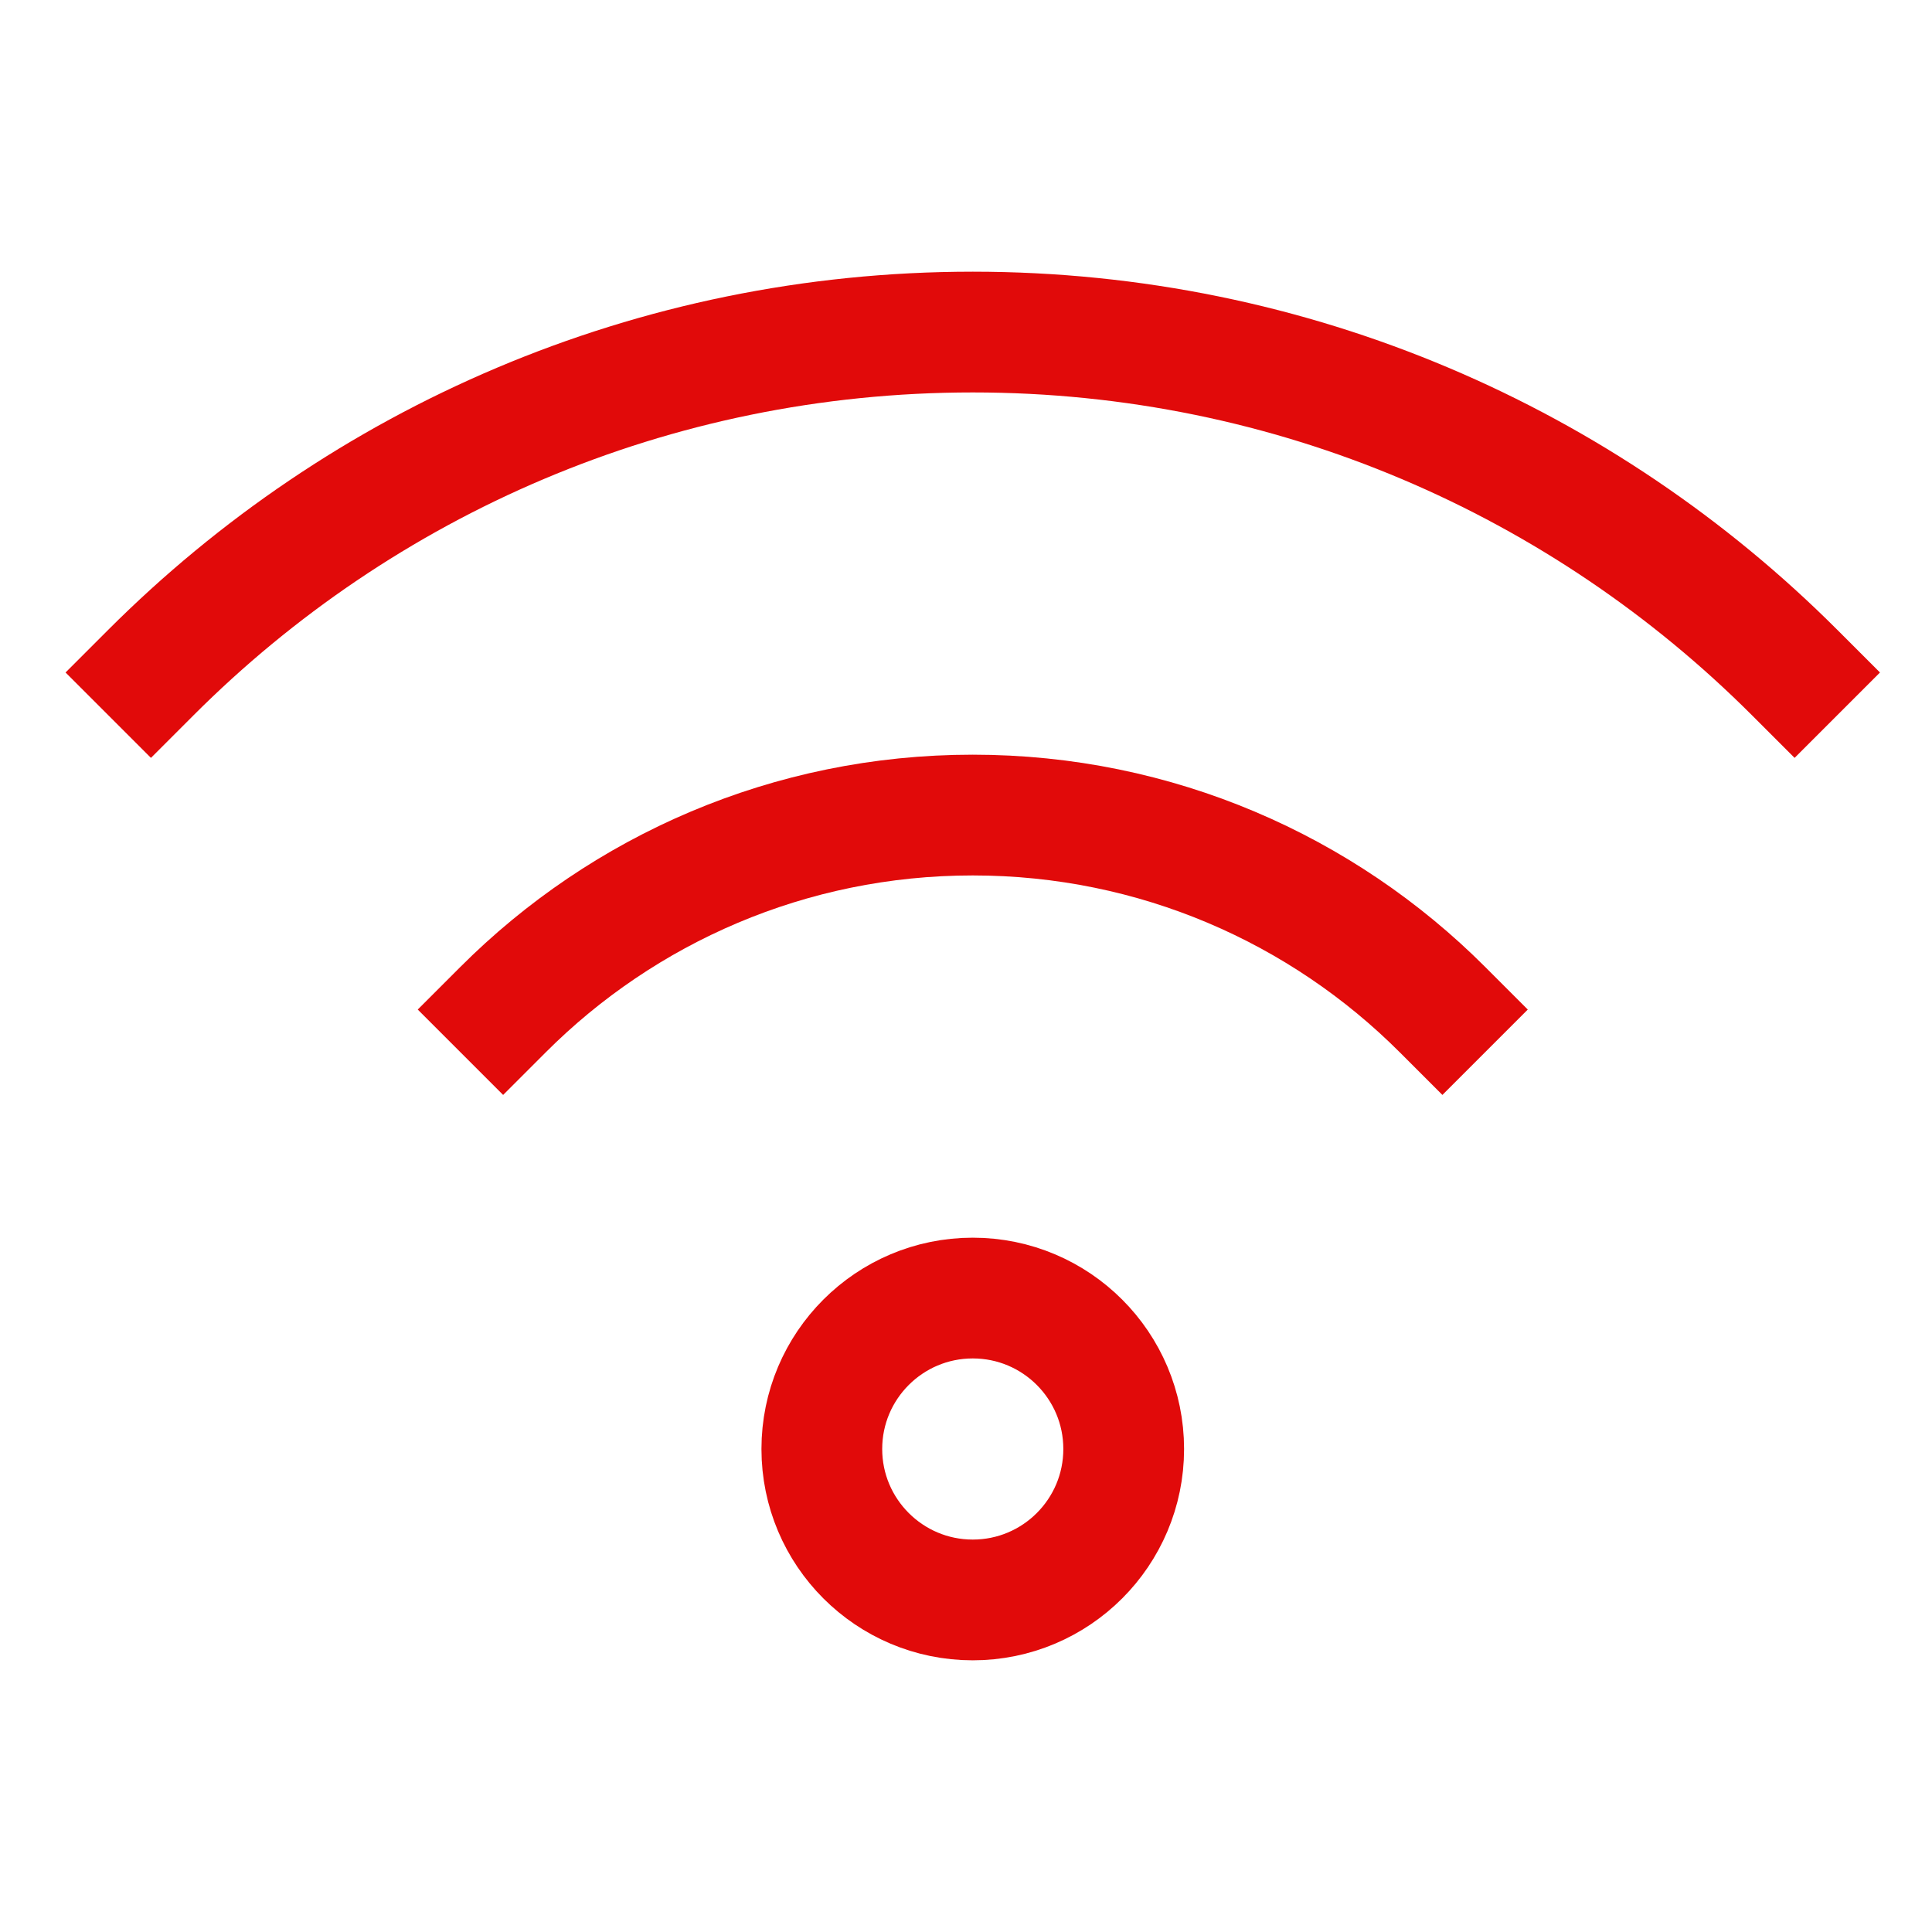
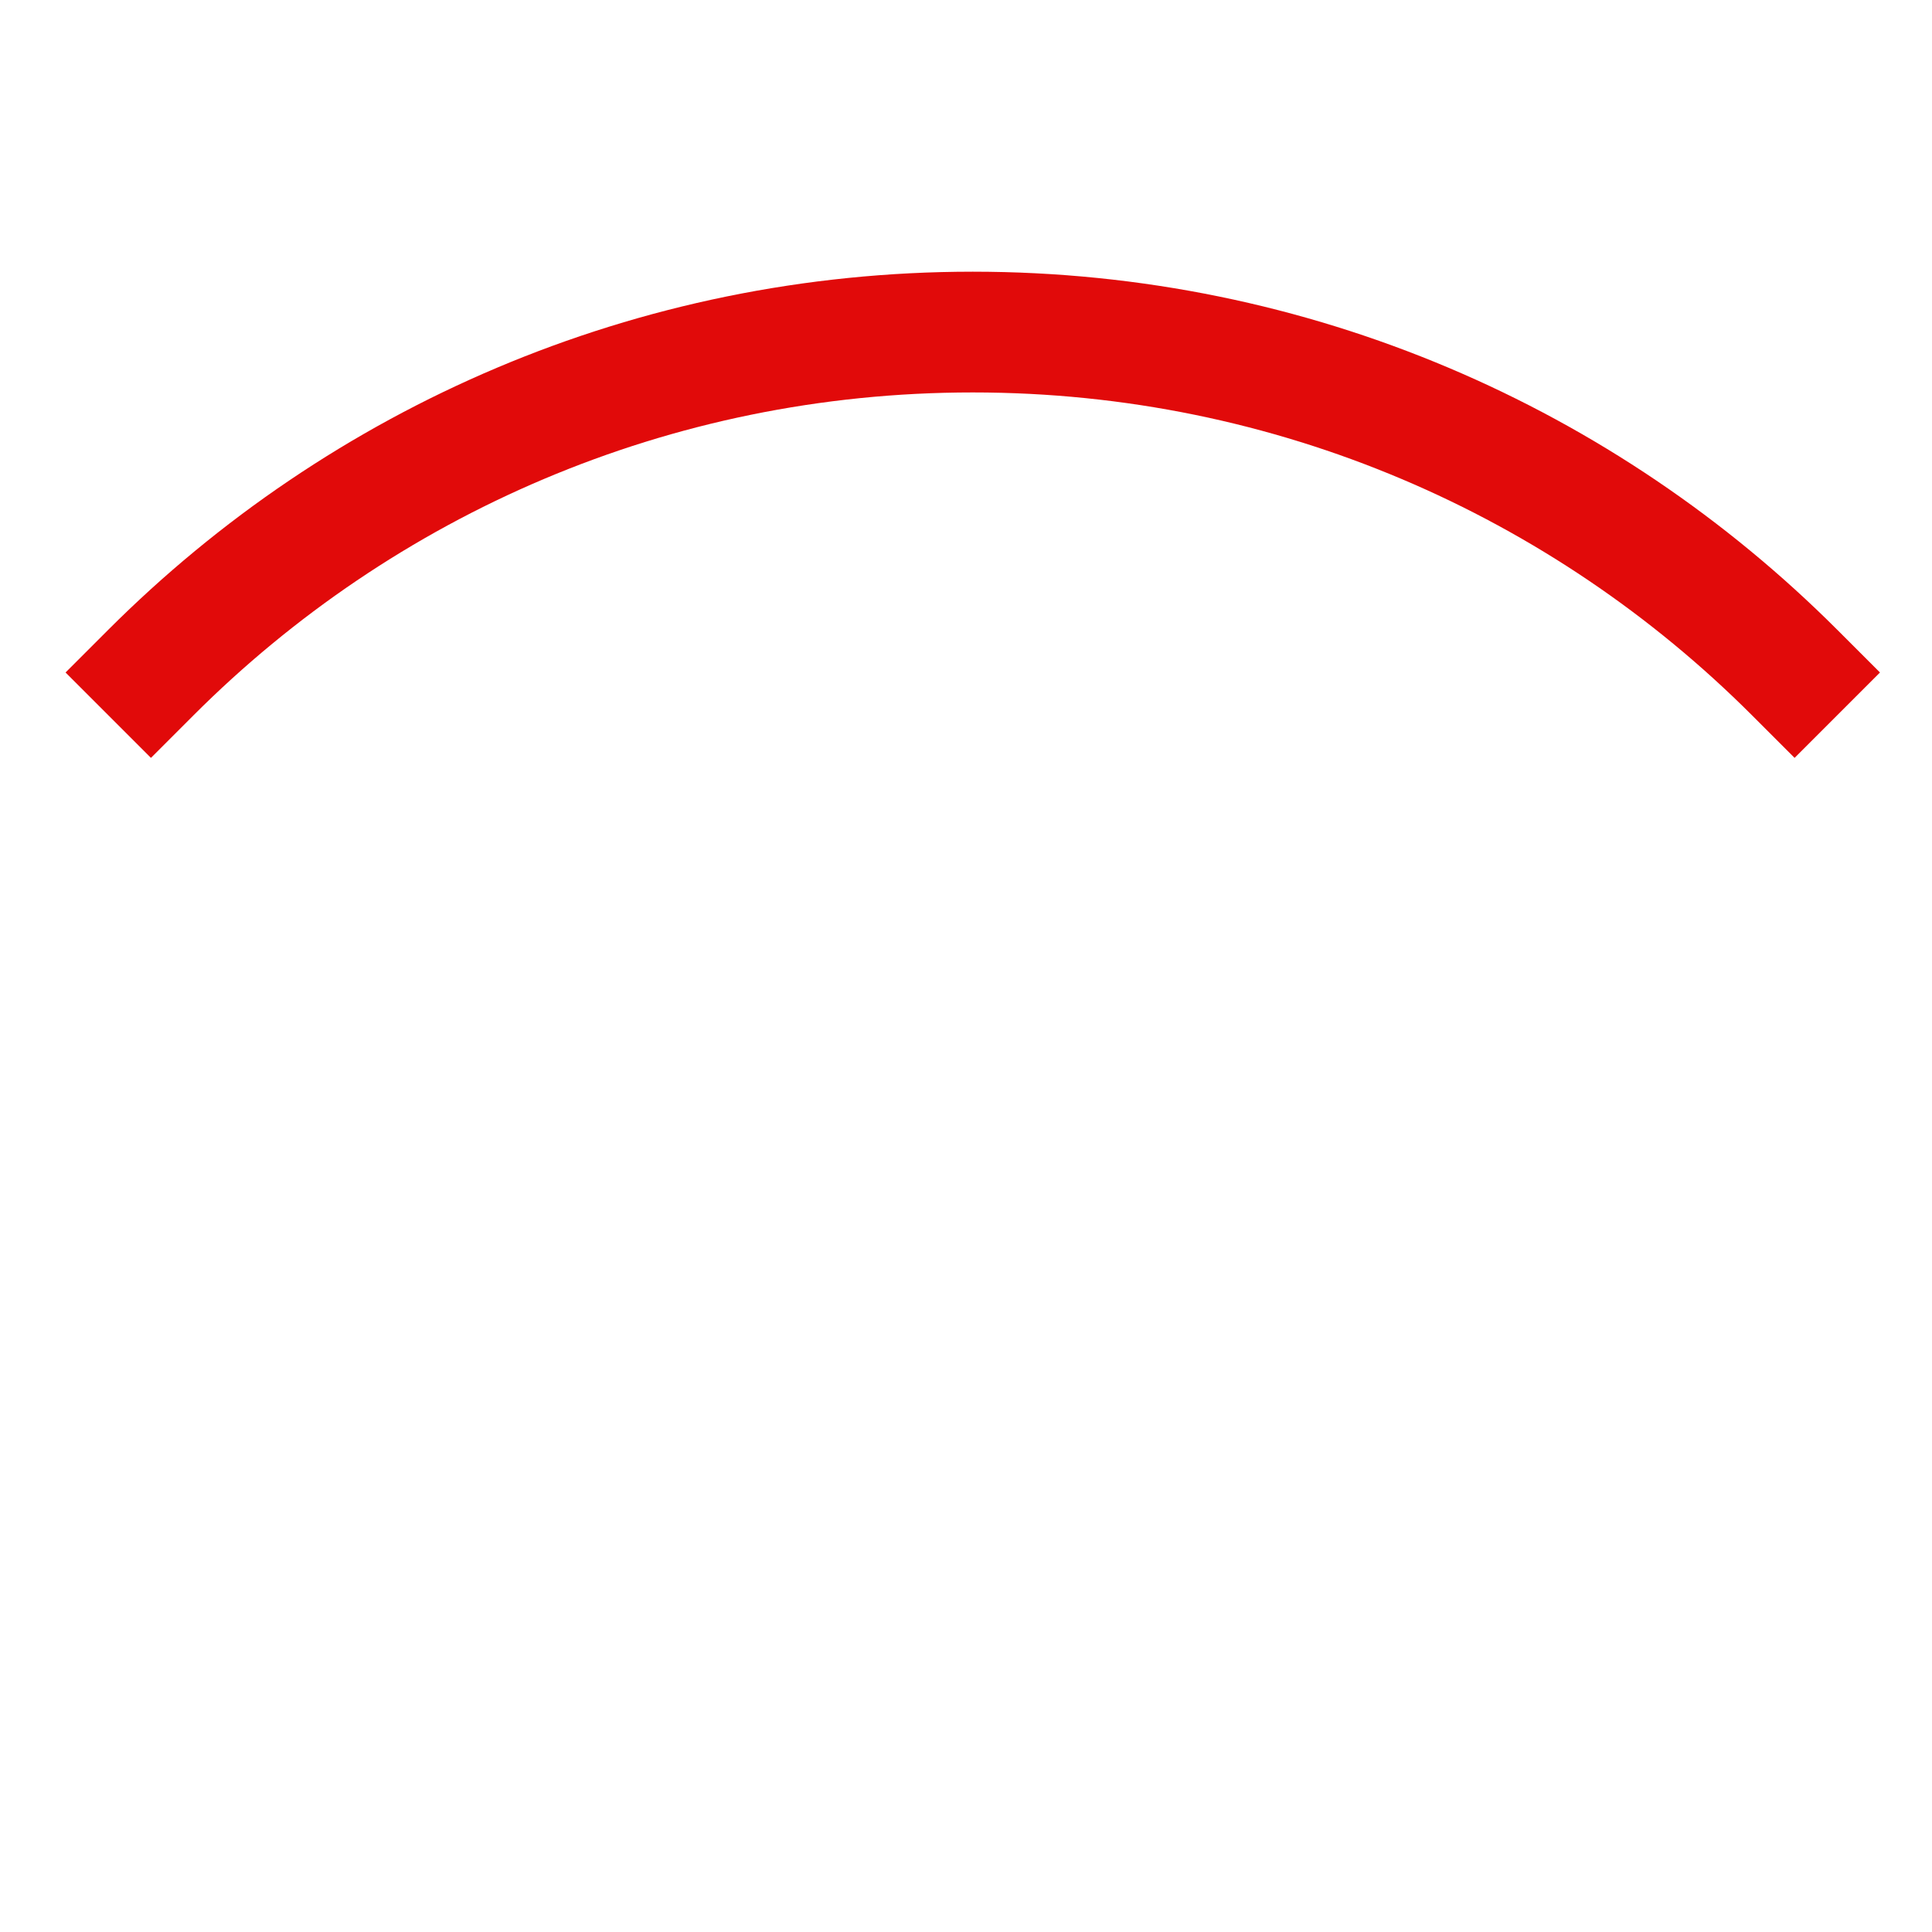
<svg xmlns="http://www.w3.org/2000/svg" width="24" height="24" viewBox="0 0 24 24" fill="none">
-   <path d="M12.084 19.875C13.12 19.875 13.959 19.035 13.959 18C13.959 16.965 13.12 16.125 12.084 16.125C11.049 16.125 10.209 16.965 10.209 18C10.209 19.035 11.049 19.875 12.084 19.875Z" stroke="#E10A0A" stroke-width="1.5" stroke-miterlimit="10" stroke-linecap="square" />
-   <path d="M17.918 12.541C16.425 11.048 14.362 10.125 12.084 10.125C9.806 10.125 7.743 11.048 6.25 12.541" stroke="#E10A0A" stroke-width="1.5" stroke-miterlimit="10" stroke-linecap="square" />
  <path d="M22.293 8.354C19.68 5.741 16.071 4.125 12.084 4.125C8.097 4.125 4.488 5.741 1.875 8.354" stroke="#E10A0A" stroke-width="1.5" stroke-miterlimit="10" stroke-linecap="square" />
</svg>